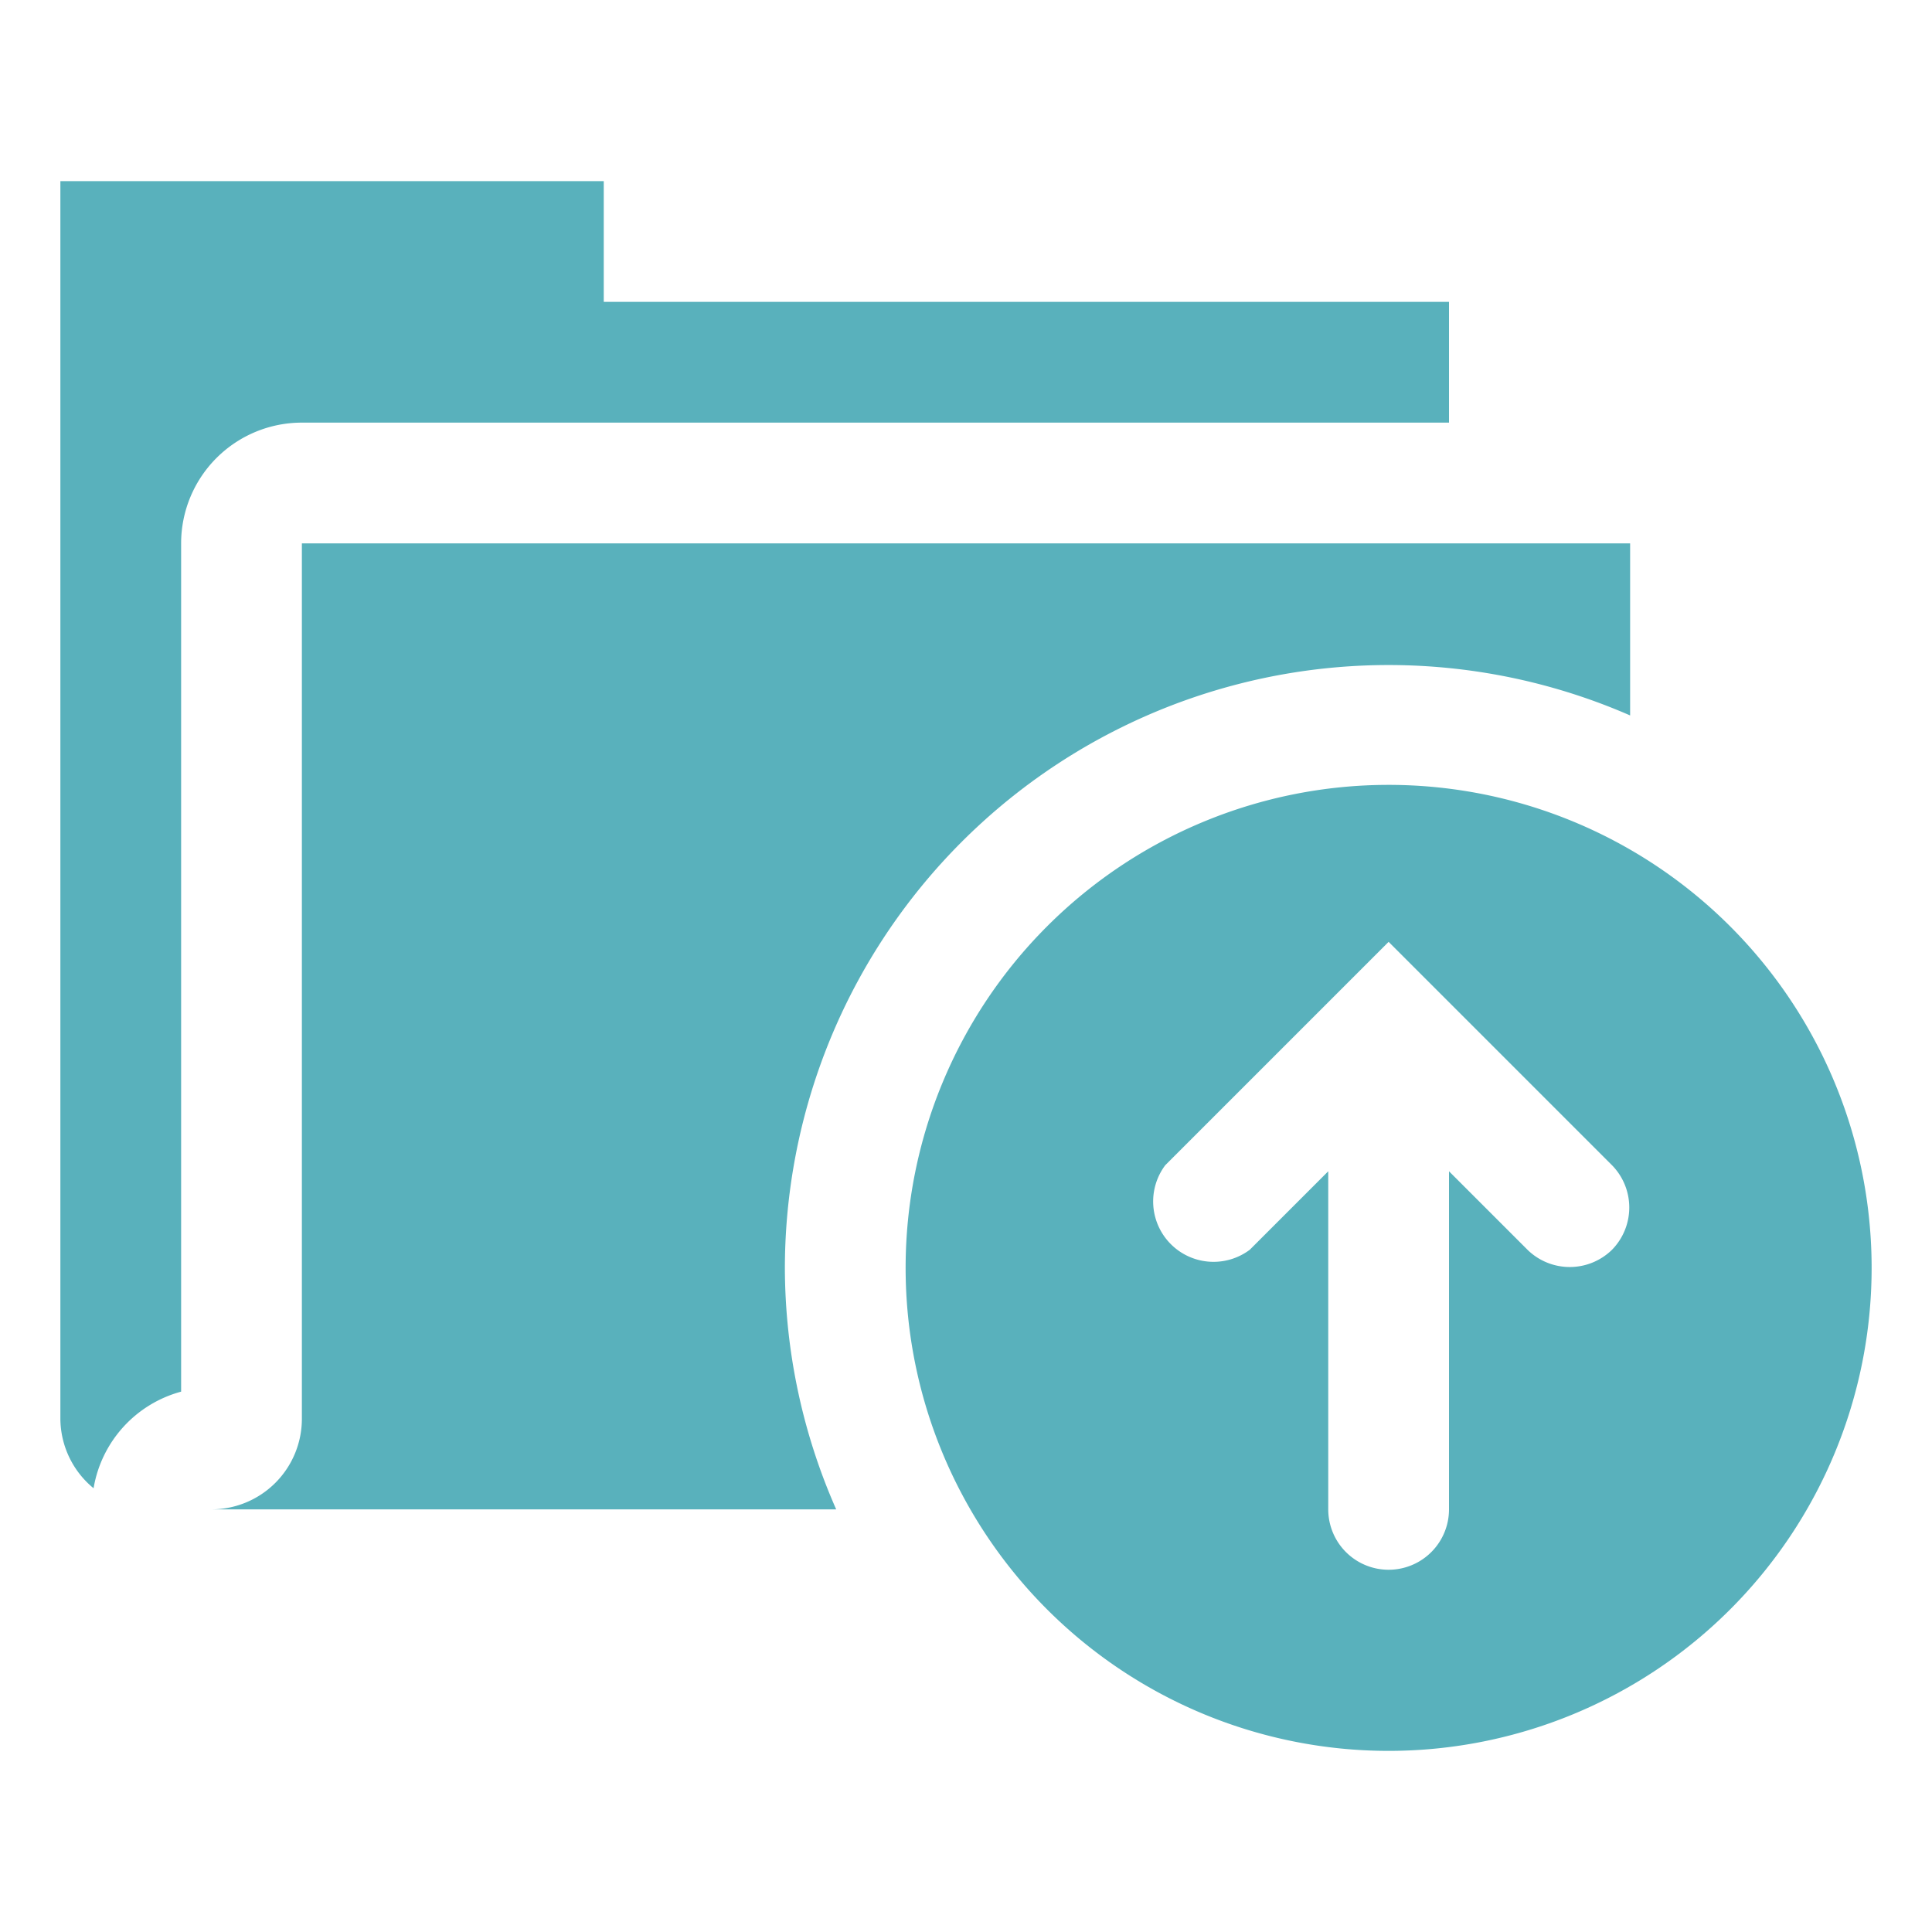
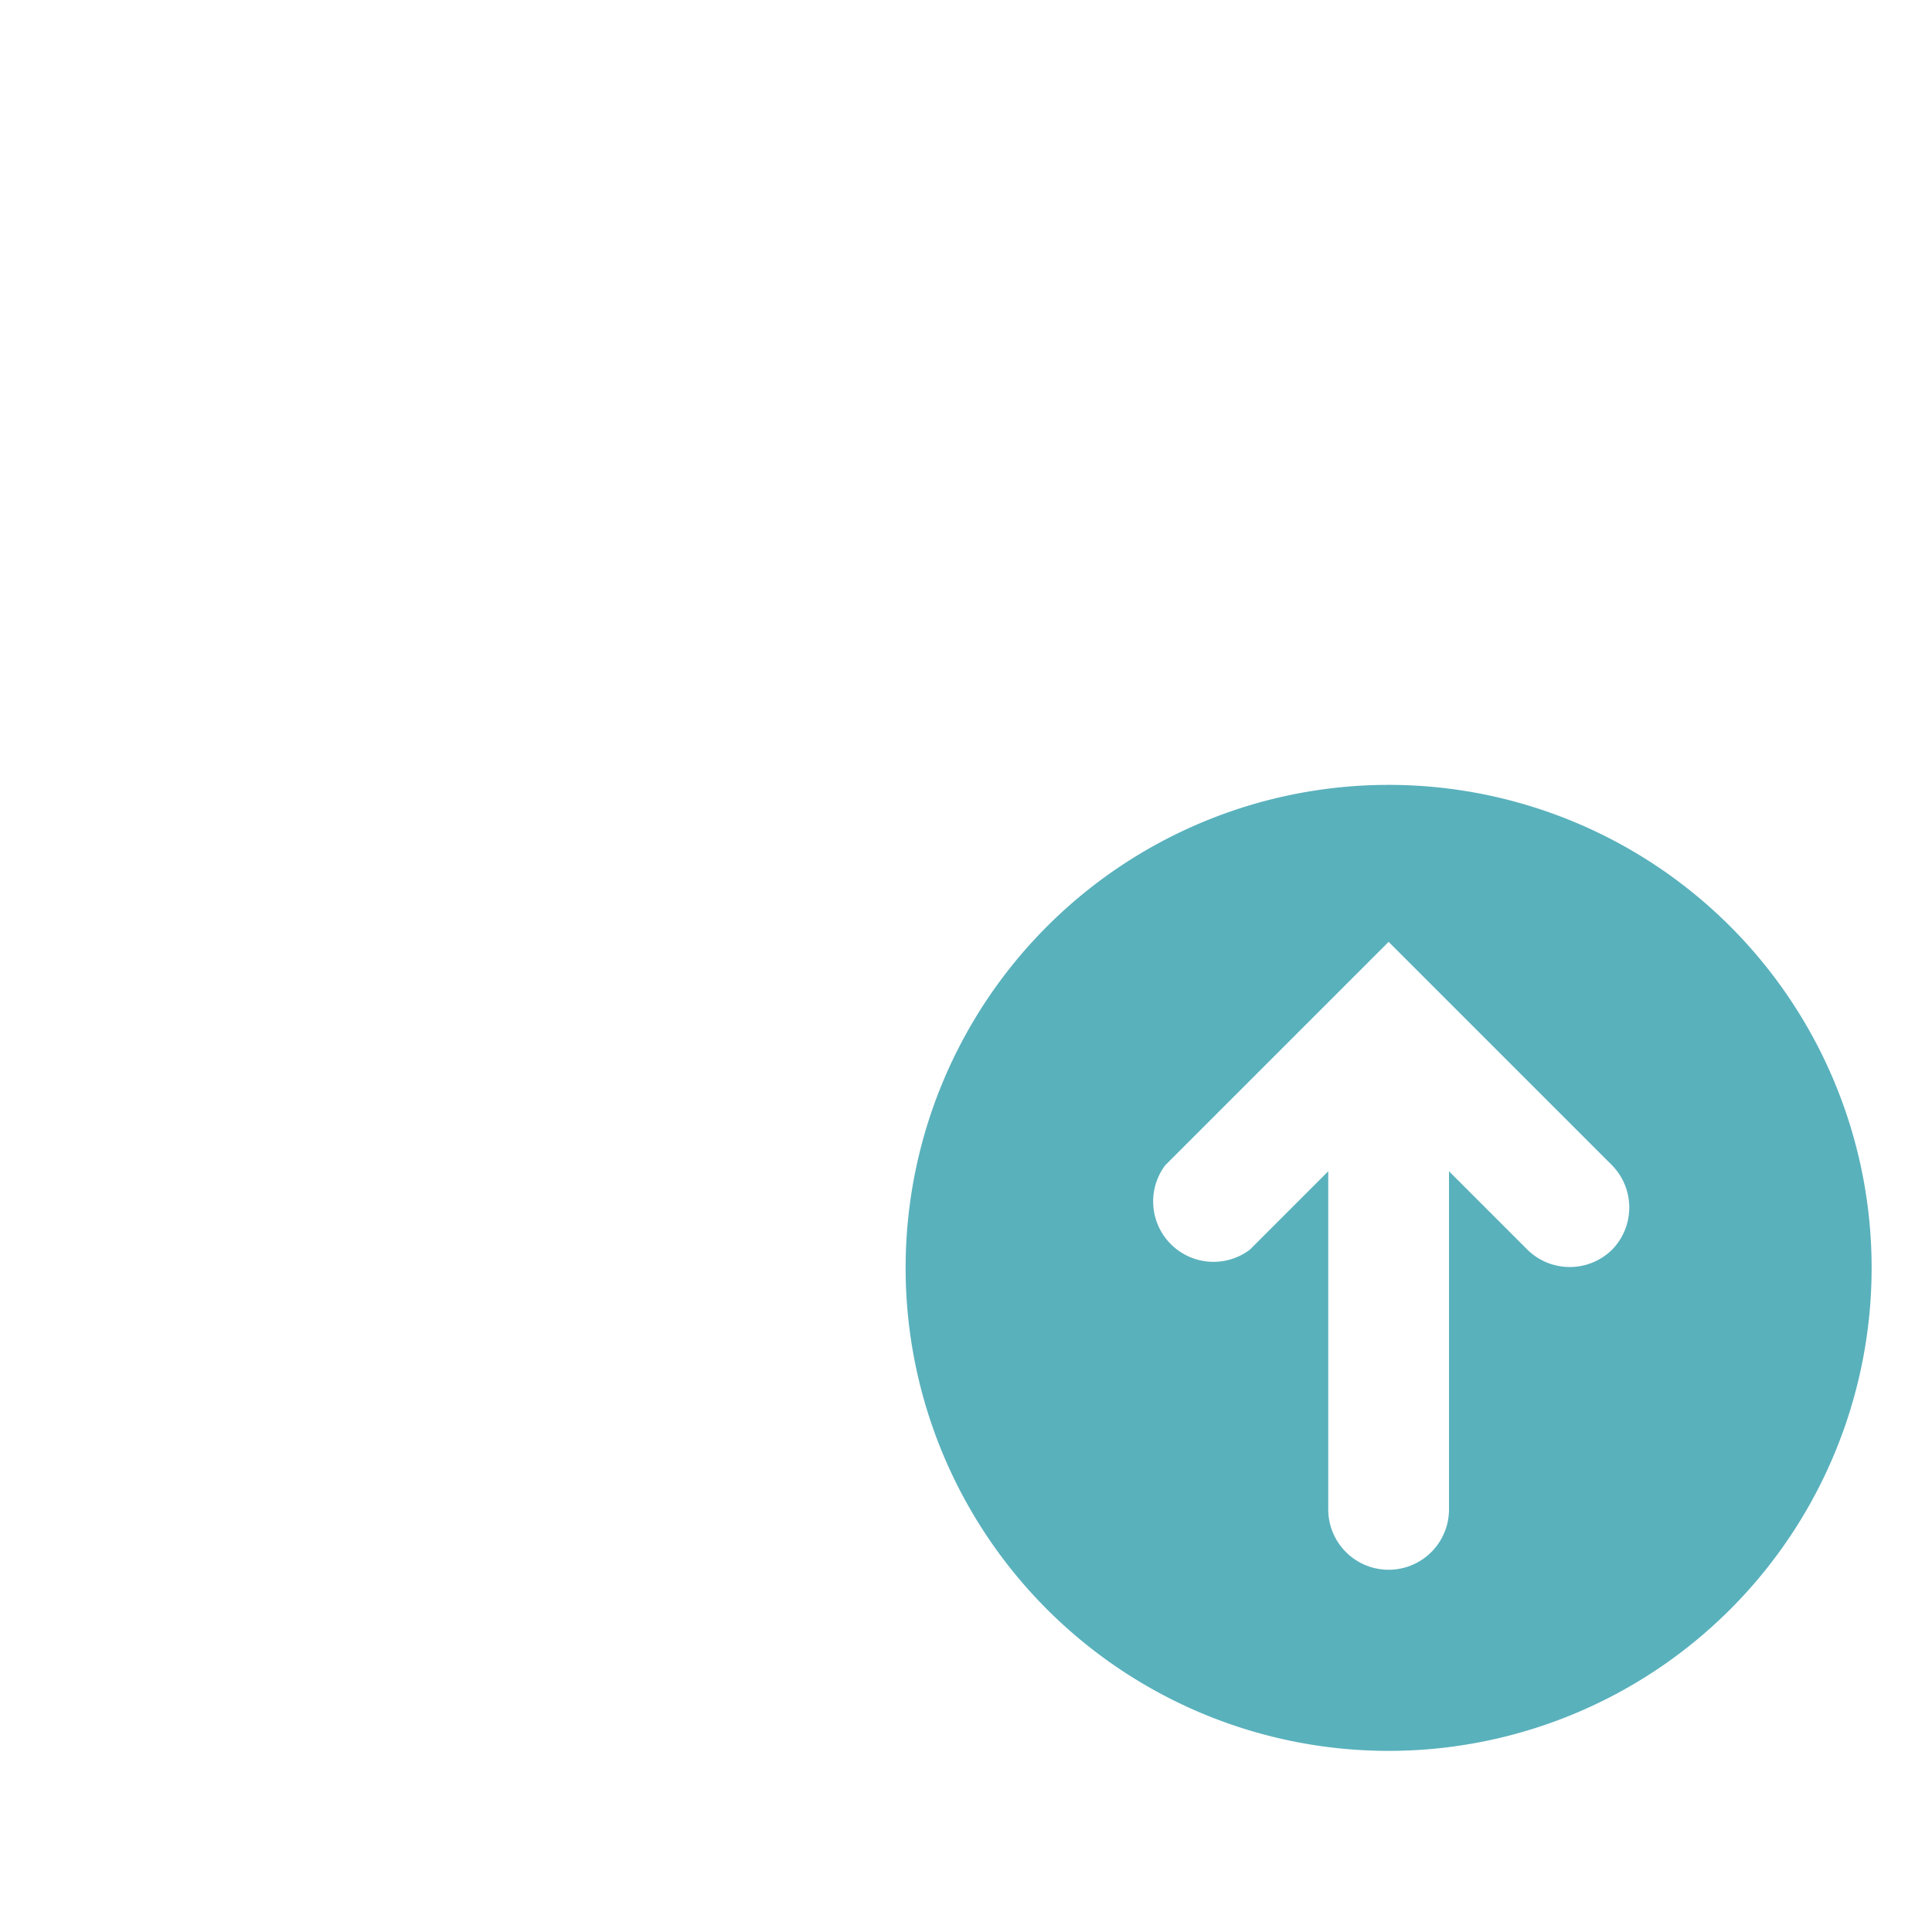
<svg xmlns="http://www.w3.org/2000/svg" viewBox="0 0 64 64" aria-labelledby="title" aria-describedby="desc" role="img" width="64" height="64">
  <title>Upload Archive</title>
  <desc>A solid styled icon from Orion Icon Library.</desc>
-   <path data-name="layer2" d="M10 14h38v-4H20V6H2v41a3 3 0 0 0 1.1 2.3A4 4 0 0 1 6 46.1V18a4 4 0 0 1 4-4z" fill="#59B1BC" />
-   <path data-name="layer2" d="M26 42a20 20 0 0 1 28-18.3V18H10v29a3 3 0 0 1-3 3h20.7a19.9 19.9 0 0 1-1.7-8z" fill="#59B1BC" />
  <path data-name="layer1" d="M46 26a16 16 0 1 0 16 16 16 16 0 0 0-16-16zm7.4 15.4a2 2 0 0 1-2.8 0L48 38.8V50a2 2 0 0 1-4 0V38.8l-2.6 2.6a2 2 0 0 1-2.8-2.8l7.4-7.4 7.4 7.4a2 2 0 0 1 0 2.8z" fill="#59B1BC" />
</svg>